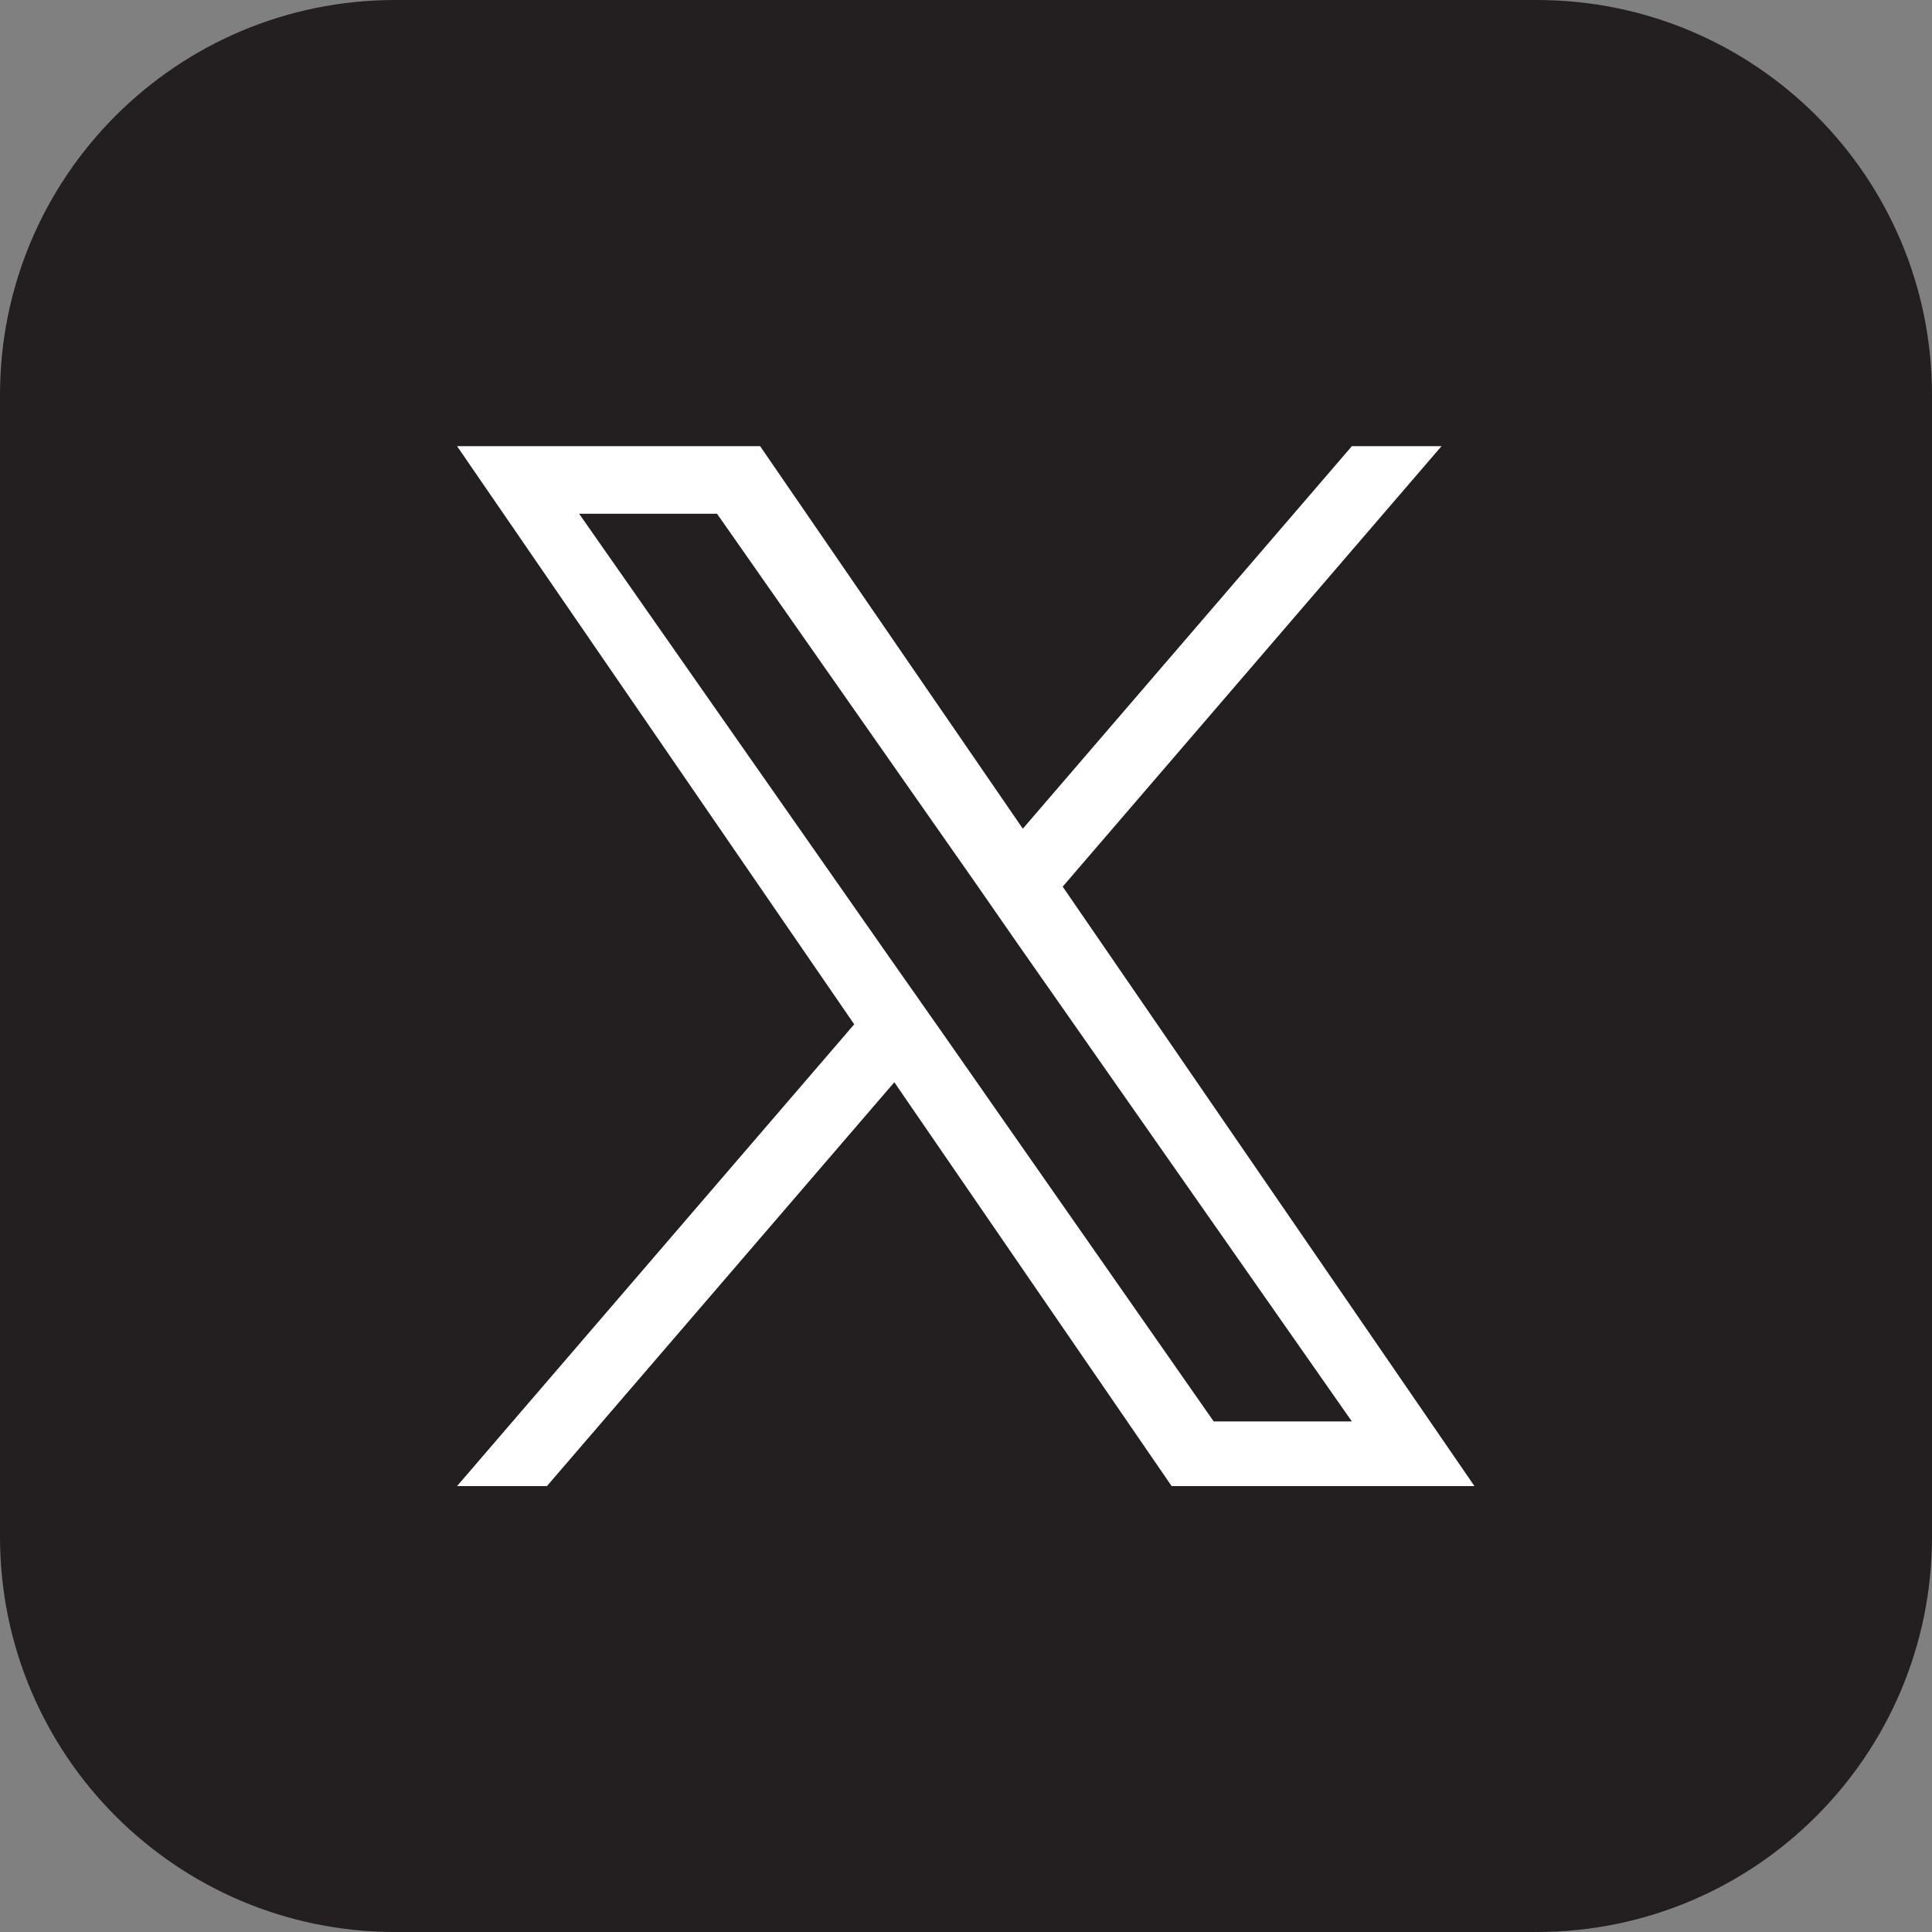
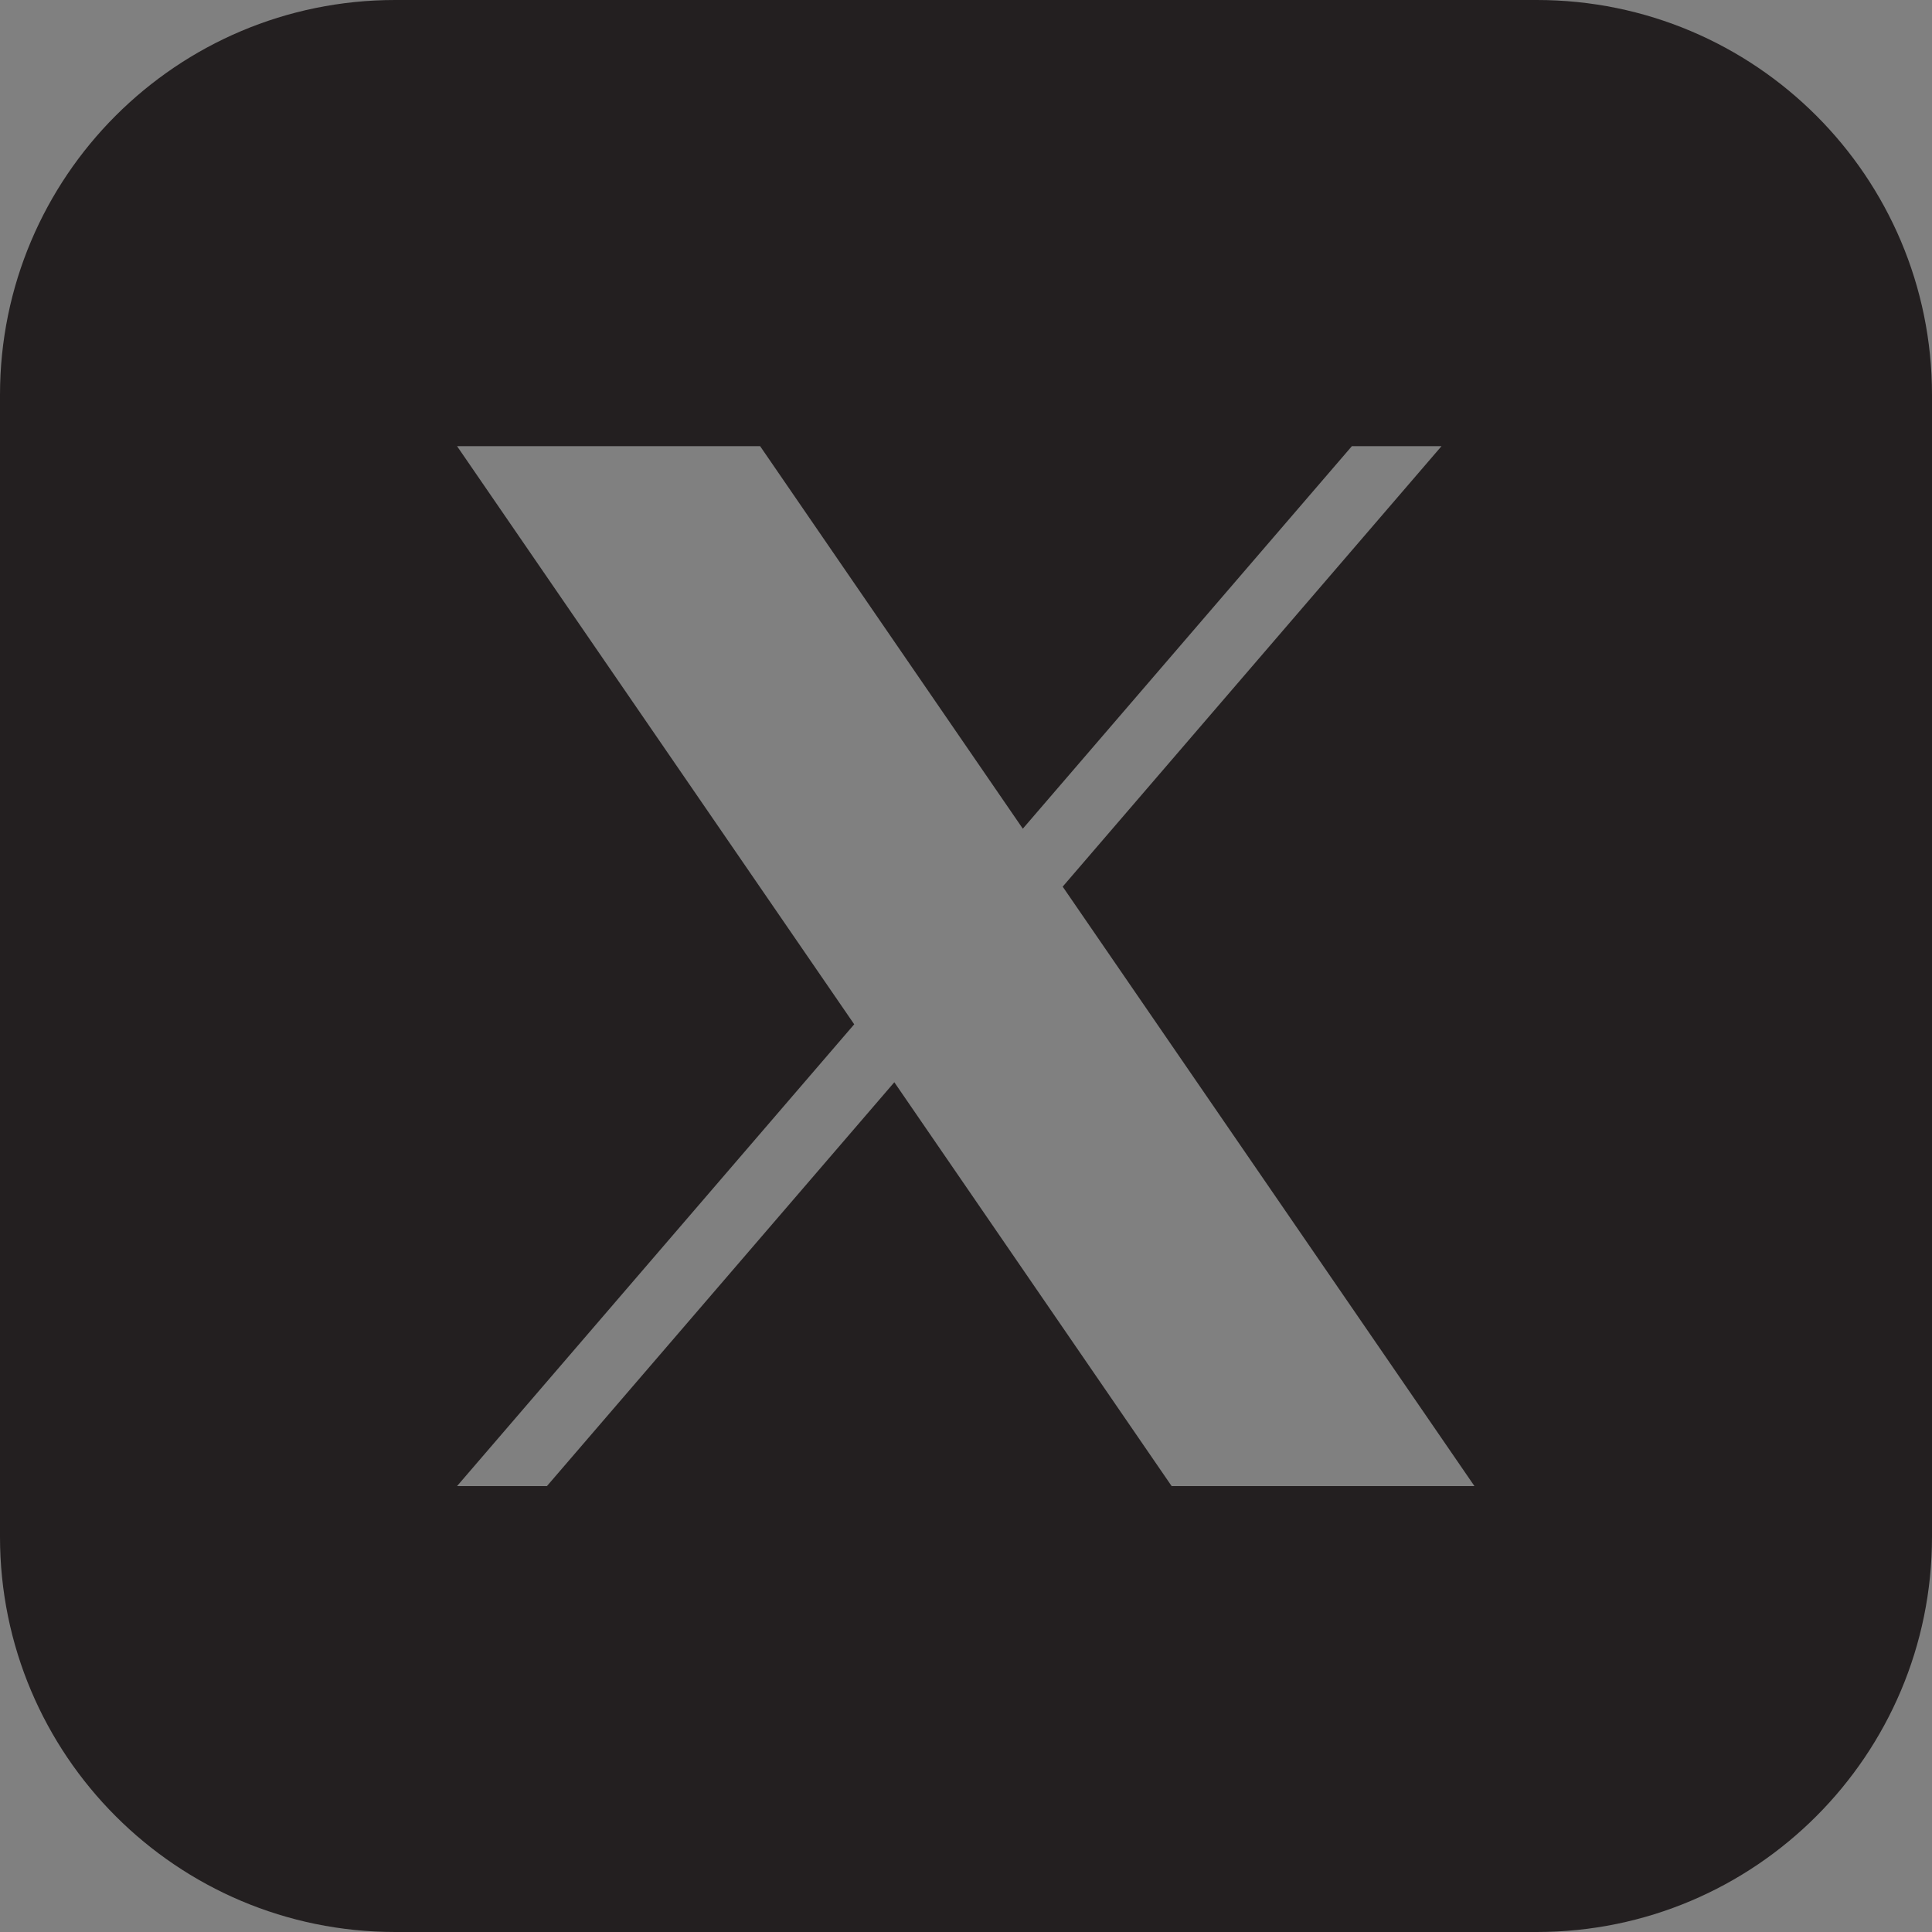
<svg xmlns="http://www.w3.org/2000/svg" id="_レイヤー_2" data-name="レイヤー 2" viewBox="0 0 78.03 78.03">
  <rect x="0" y="0" width="78.03" height="78.03" fill="#808080" stroke="none" />
  <defs>
    <style>
      .cls-1 {
        fill: #231f20;
        fill-rule: evenodd;
      }

      .cls-2 {
        fill: #fff;
      }
    </style>
  </defs>
  <g id="OBJECT">
    <g>
-       <rect class="cls-2" x="14.3" y="13.73" width="49.08" height="49.08" />
      <path class="cls-1" d="M62.07,0H15.96C7.14,0,0,7.14,0,15.95v46.12c0,8.81,7.14,15.96,15.96,15.96h46.11c8.82,0,15.96-7.15,15.96-15.96V15.95c0-8.81-7.14-15.95-15.96-15.95ZM47.32,60.02l-11.2-16.31-14.03,16.31h-3.63l16.04-18.65-16.04-23.35h12.24l10.61,15.45,13.29-15.45h3.62l-15.3,17.79,16.63,24.21h-12.23Z" />
-       <polygon class="cls-1" points="54.6 57.41 49.02 57.41 37.96 41.57 36.33 39.25 23.39 20.75 28.96 20.75 39.41 35.68 41.02 38 54.6 57.41" />
    </g>
  </g>
</svg>